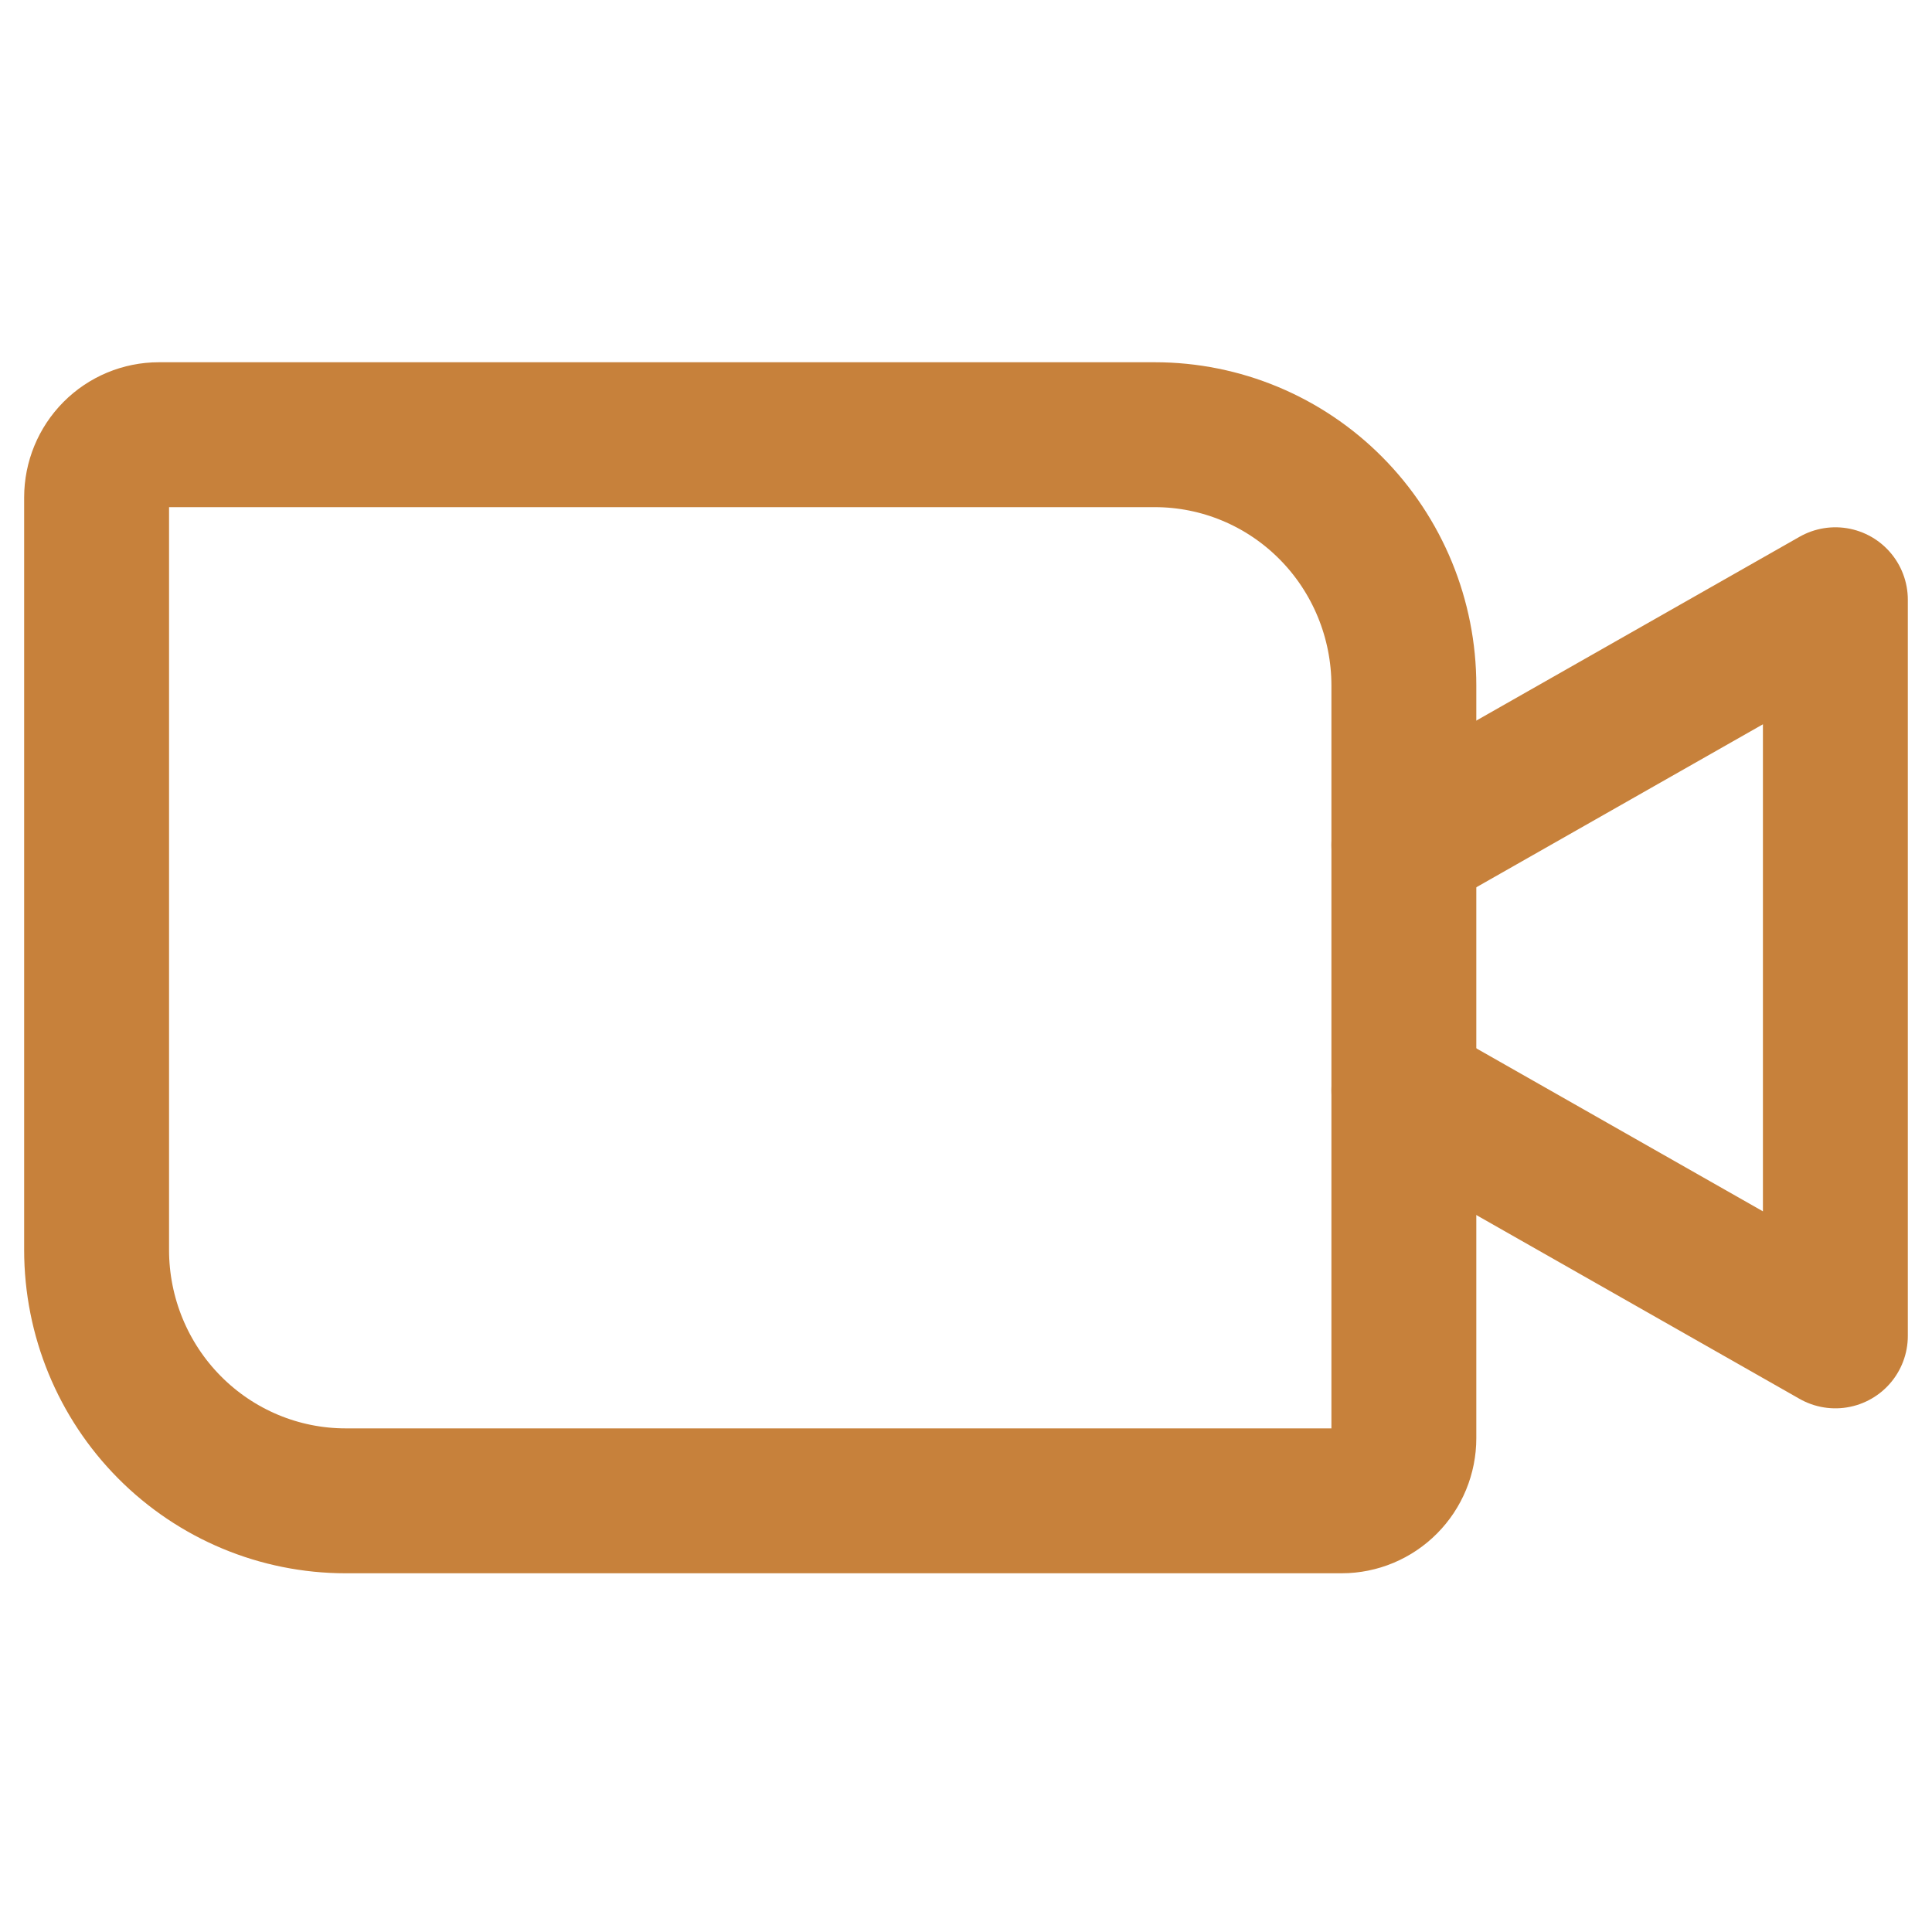
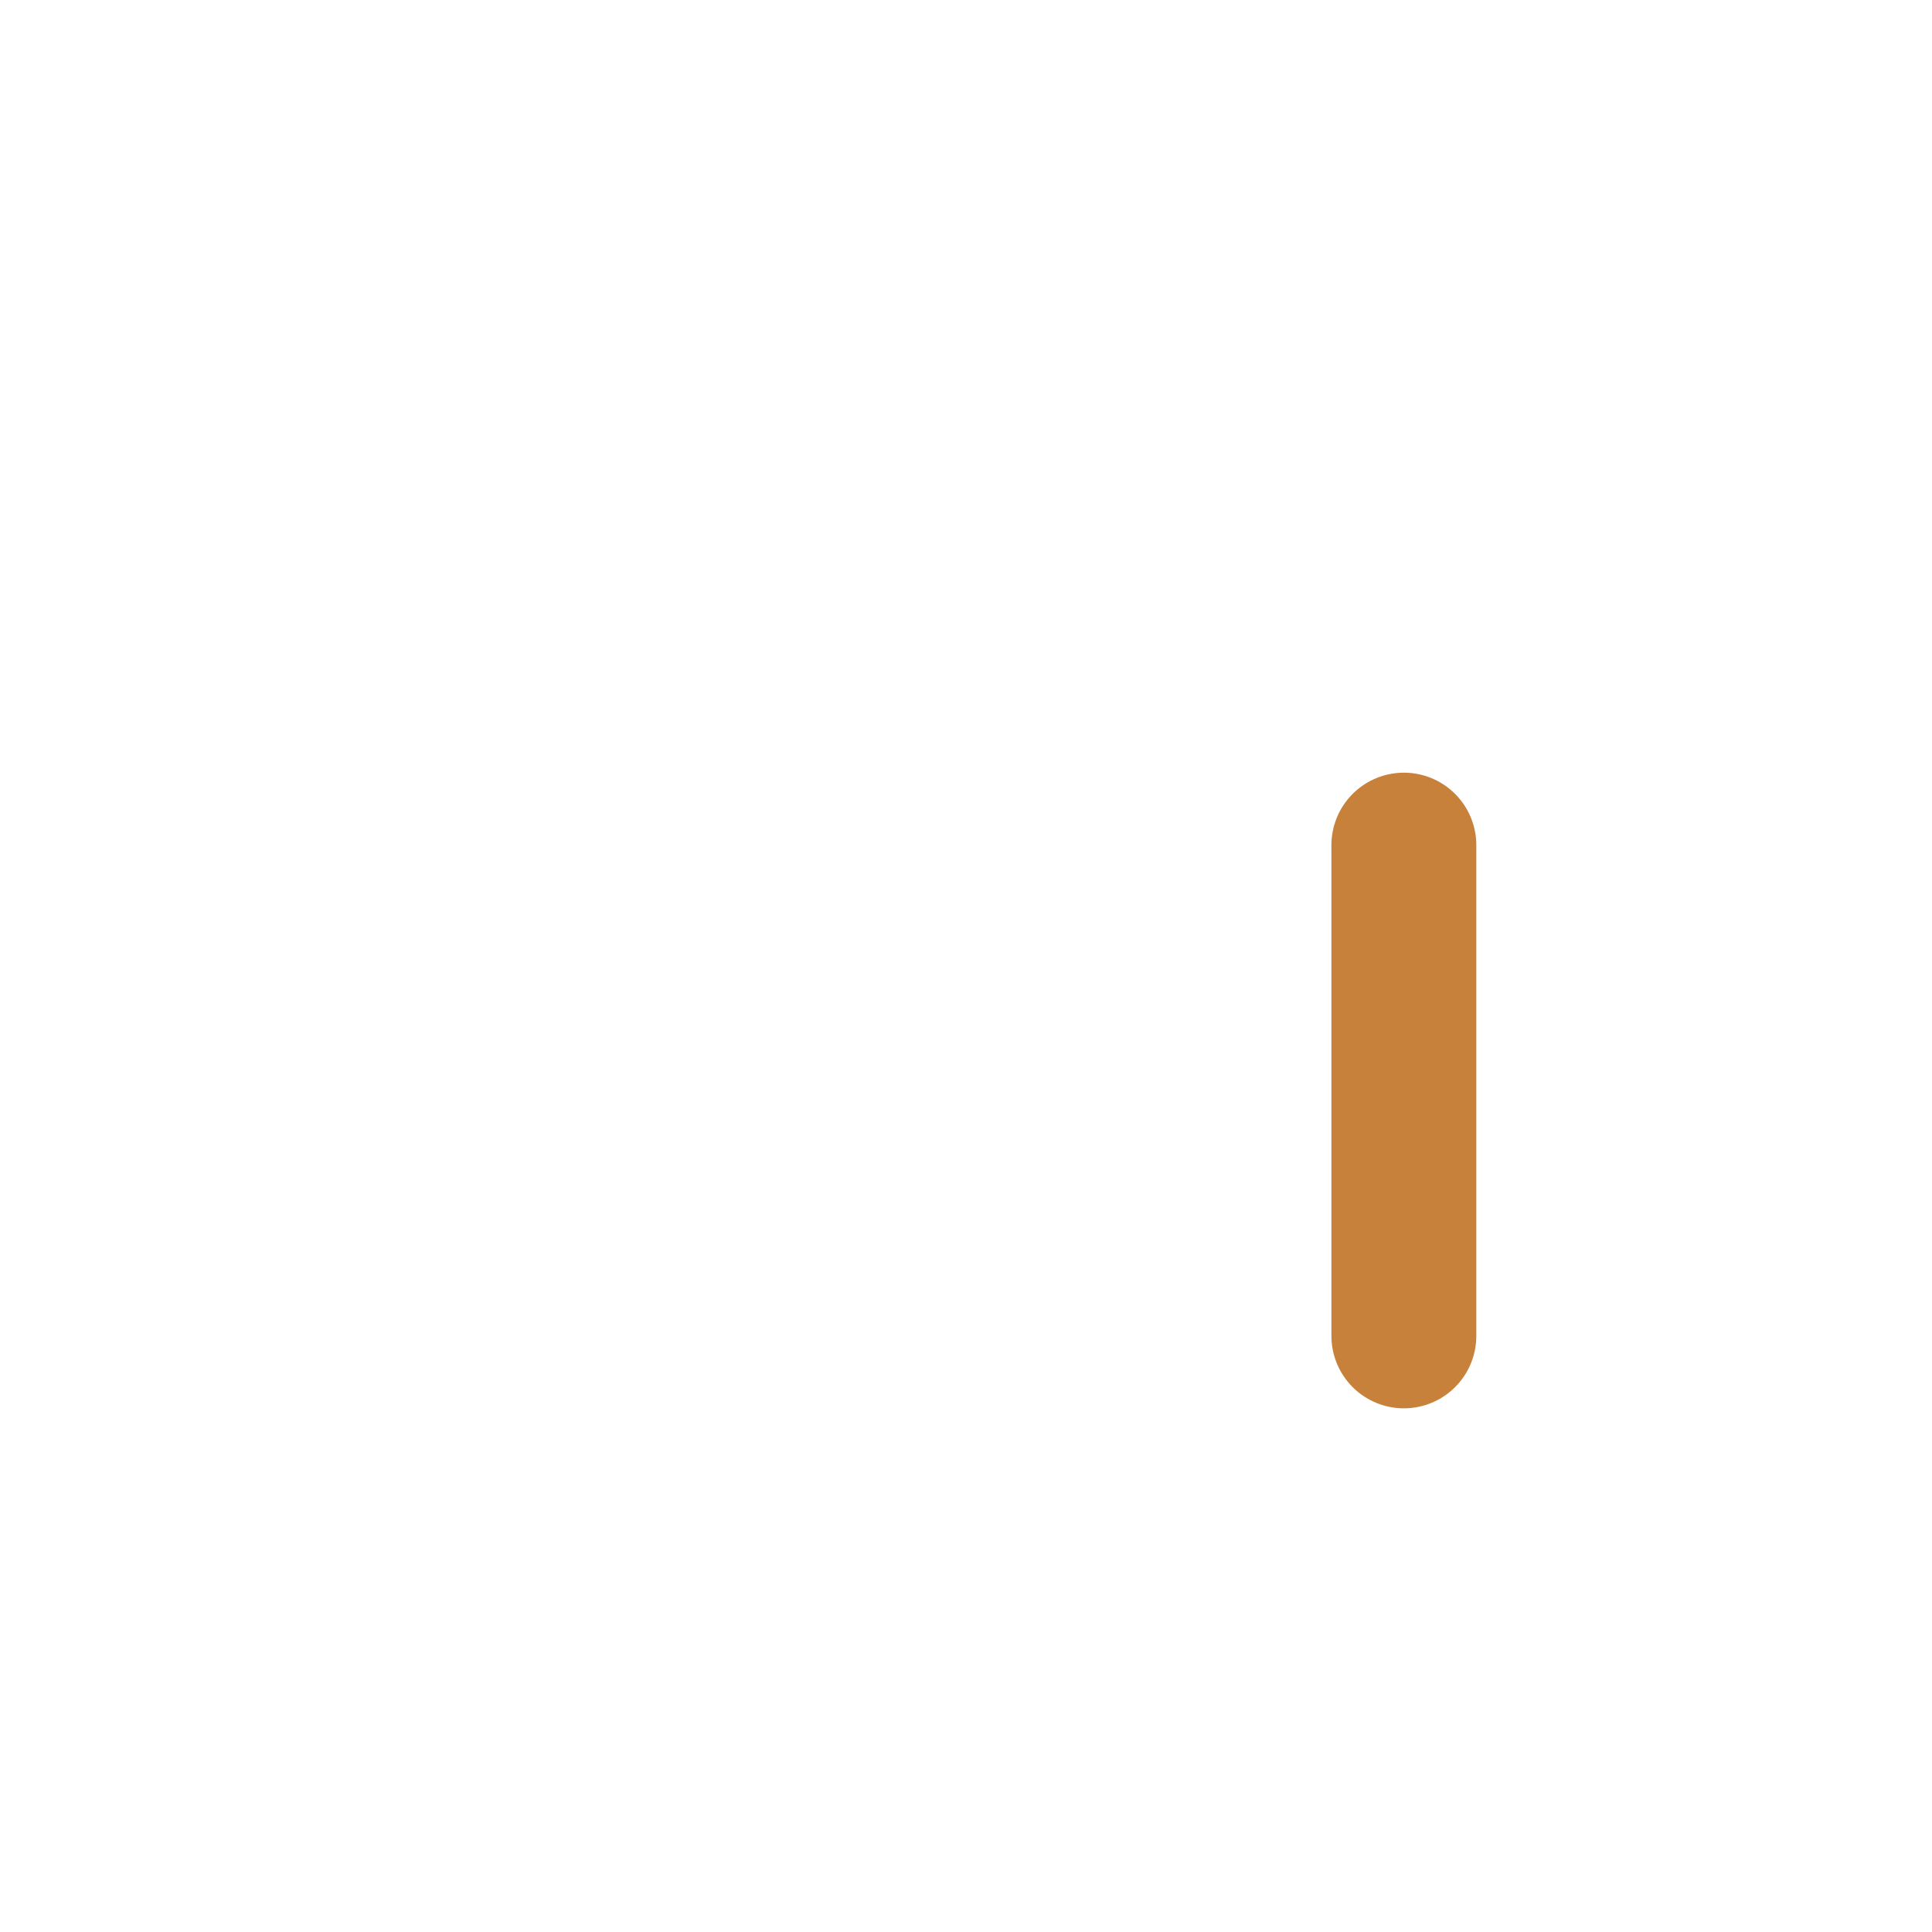
<svg xmlns="http://www.w3.org/2000/svg" width="80" height="80" viewBox="0 0 80 80" fill="none">
-   <path d="M58.131 34.995L75.999 24.834V55.316L58.131 45.155" stroke="#C7813B" stroke-width="6" stroke-linecap="round" stroke-linejoin="round" />
-   <path d="M6.578 18H47.821C50.555 18 53.178 19.094 55.111 21.042C57.045 22.99 58.131 25.632 58.131 28.387V59.549C58.131 60.238 57.86 60.898 57.376 61.385C56.893 61.872 56.237 62.146 55.554 62.146H14.311C11.576 62.146 8.954 61.051 7.02 59.103C5.086 57.156 4 54.514 4 51.759V20.597C4 19.908 4.272 19.248 4.755 18.761C5.238 18.274 5.894 18 6.578 18V18Z" stroke="#C7813B" stroke-width="6" stroke-linecap="round" stroke-linejoin="round" />
+   <path d="M58.131 34.995V55.316L58.131 45.155" stroke="#C7813B" stroke-width="6" stroke-linecap="round" stroke-linejoin="round" />
</svg>